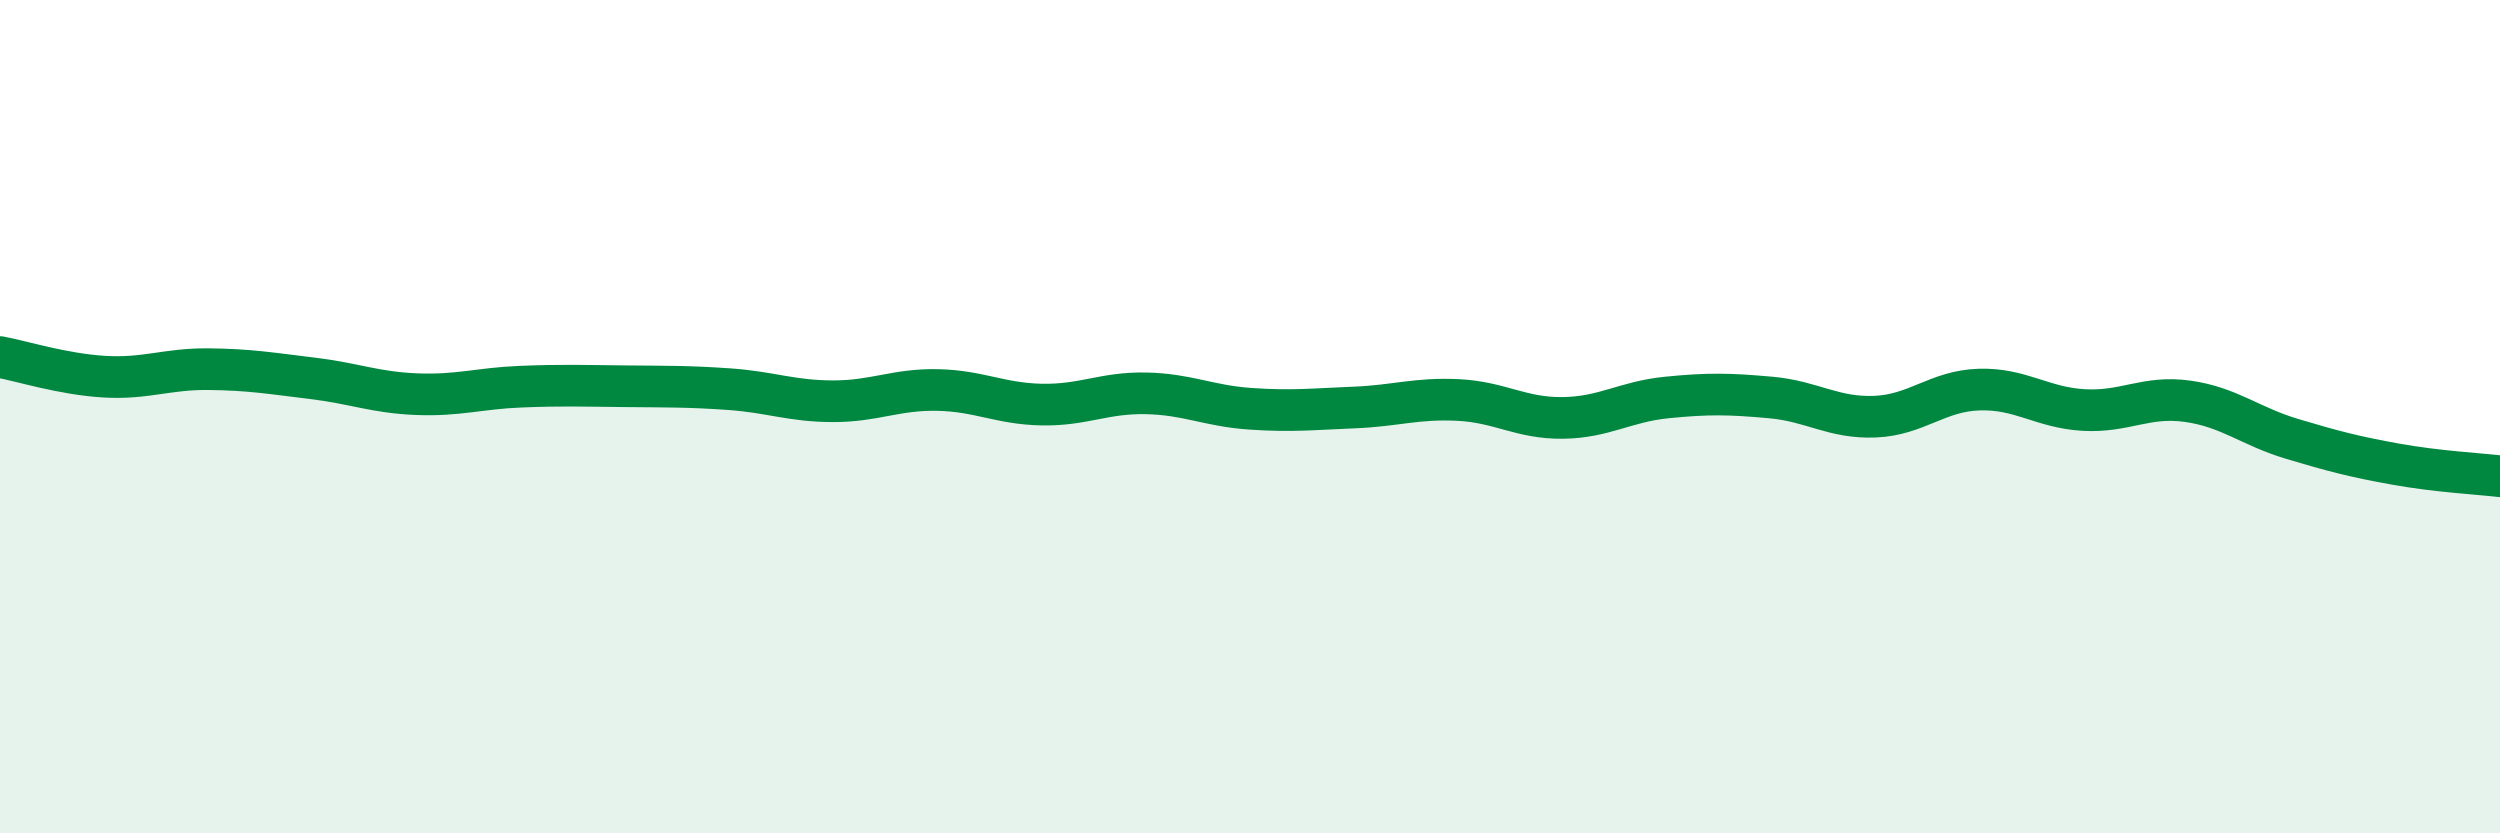
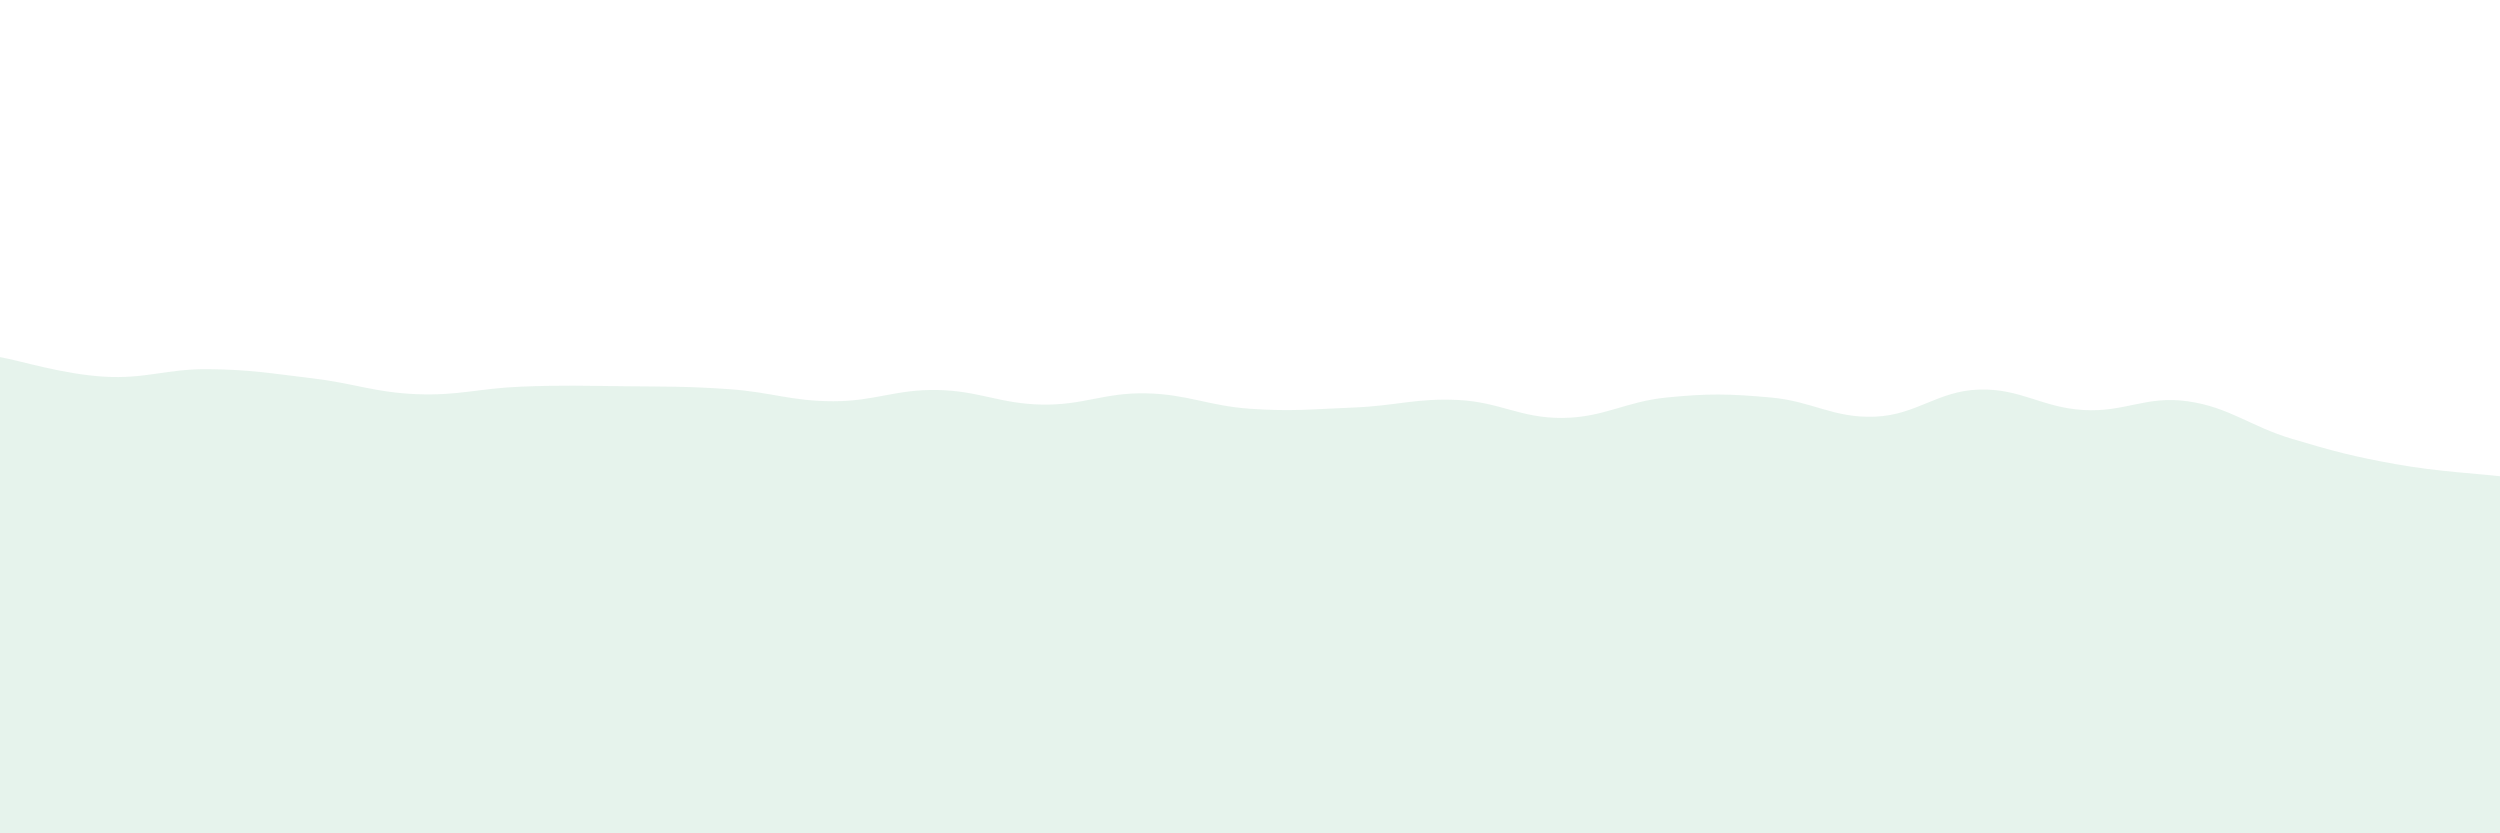
<svg xmlns="http://www.w3.org/2000/svg" width="60" height="20" viewBox="0 0 60 20">
  <path d="M 0,8.57 C 0.5,8.66 1.5,8.98 2.5,9.04 C 3.5,9.1 4,8.85 5,8.86 C 6,8.87 6.5,8.96 7.5,9.08 C 8.5,9.2 9,9.42 10,9.46 C 11,9.5 11.5,9.32 12.5,9.28 C 13.5,9.24 14,9.26 15,9.27 C 16,9.28 16.5,9.27 17.5,9.34 C 18.5,9.41 19,9.63 20,9.63 C 21,9.63 21.5,9.34 22.5,9.36 C 23.5,9.38 24,9.69 25,9.71 C 26,9.73 26.5,9.42 27.5,9.44 C 28.5,9.46 29,9.74 30,9.81 C 31,9.88 31.5,9.82 32.5,9.78 C 33.5,9.74 34,9.55 35,9.6 C 36,9.65 36.5,10.04 37.5,10.03 C 38.5,10.02 39,9.64 40,9.54 C 41,9.44 41.5,9.45 42.5,9.54 C 43.5,9.63 44,10.04 45,10 C 46,9.96 46.5,9.38 47.5,9.35 C 48.5,9.32 49,9.78 50,9.84 C 51,9.9 51.5,9.49 52.5,9.63 C 53.5,9.77 54,10.23 55,10.53 C 56,10.83 56.5,10.96 57.5,11.14 C 58.5,11.32 59.5,11.37 60,11.43L60 20L0 20Z" fill="#008740" opacity="0.1" stroke-linecap="round" stroke-linejoin="round" />
-   <path d="M 0,8.57 C 0.5,8.66 1.5,8.98 2.5,9.04 C 3.5,9.1 4,8.85 5,8.86 C 6,8.87 6.5,8.96 7.5,9.08 C 8.5,9.2 9,9.42 10,9.46 C 11,9.5 11.5,9.32 12.5,9.28 C 13.5,9.24 14,9.26 15,9.27 C 16,9.28 16.5,9.27 17.5,9.34 C 18.5,9.41 19,9.63 20,9.63 C 21,9.63 21.5,9.34 22.5,9.36 C 23.5,9.38 24,9.69 25,9.71 C 26,9.73 26.5,9.42 27.5,9.44 C 28.5,9.46 29,9.74 30,9.81 C 31,9.88 31.5,9.82 32.5,9.78 C 33.5,9.74 34,9.55 35,9.6 C 36,9.65 36.5,10.04 37.5,10.03 C 38.5,10.02 39,9.64 40,9.54 C 41,9.44 41.5,9.45 42.5,9.54 C 43.5,9.63 44,10.04 45,10 C 46,9.96 46.5,9.38 47.5,9.35 C 48.5,9.32 49,9.78 50,9.84 C 51,9.9 51.5,9.49 52.5,9.63 C 53.5,9.77 54,10.23 55,10.53 C 56,10.83 56.5,10.96 57.5,11.14 C 58.5,11.32 59.5,11.37 60,11.43" stroke="#008740" stroke-width="1" fill="none" stroke-linecap="round" stroke-linejoin="round" />
</svg>